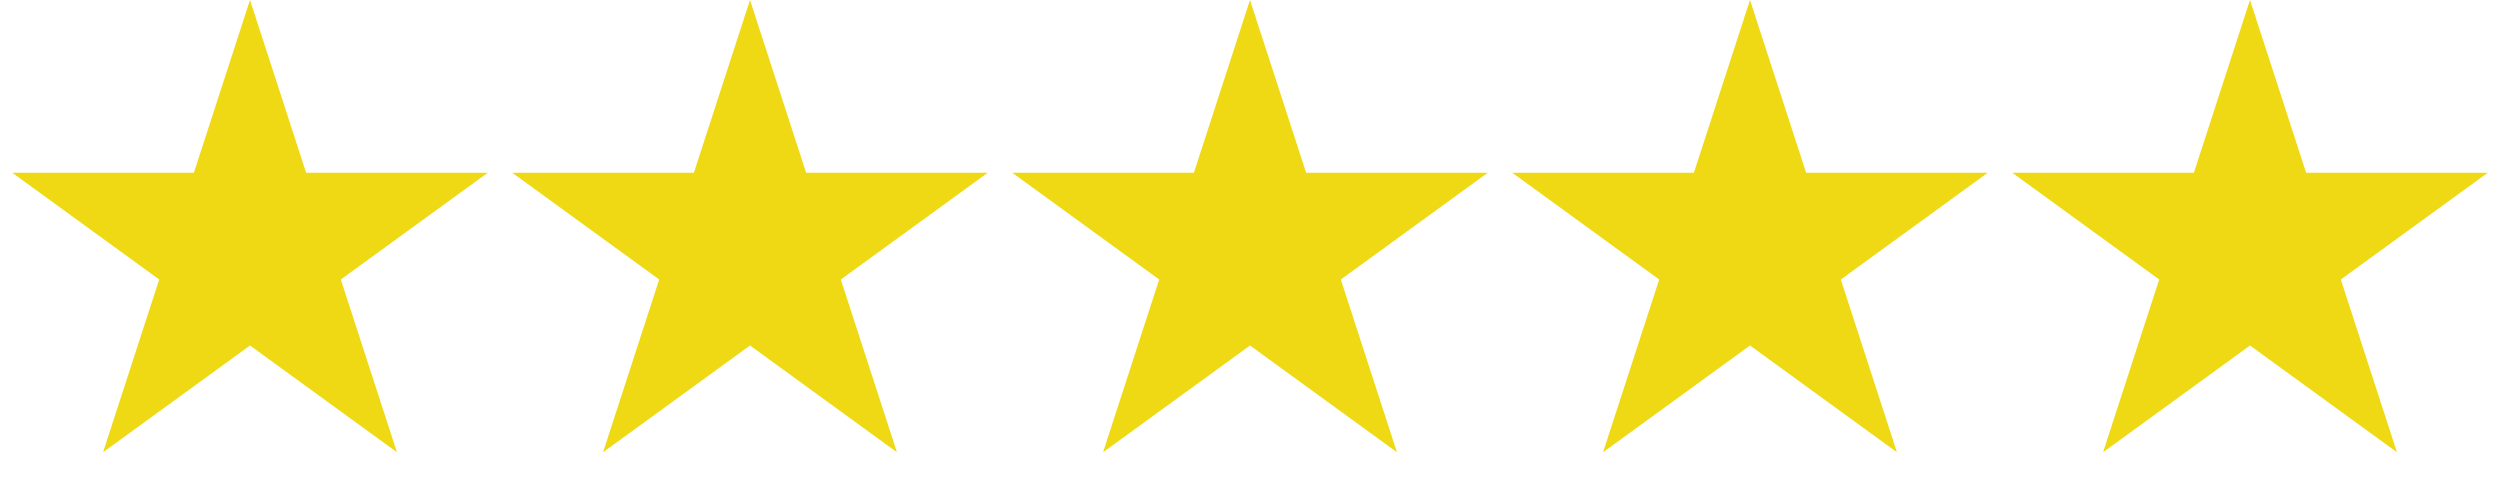
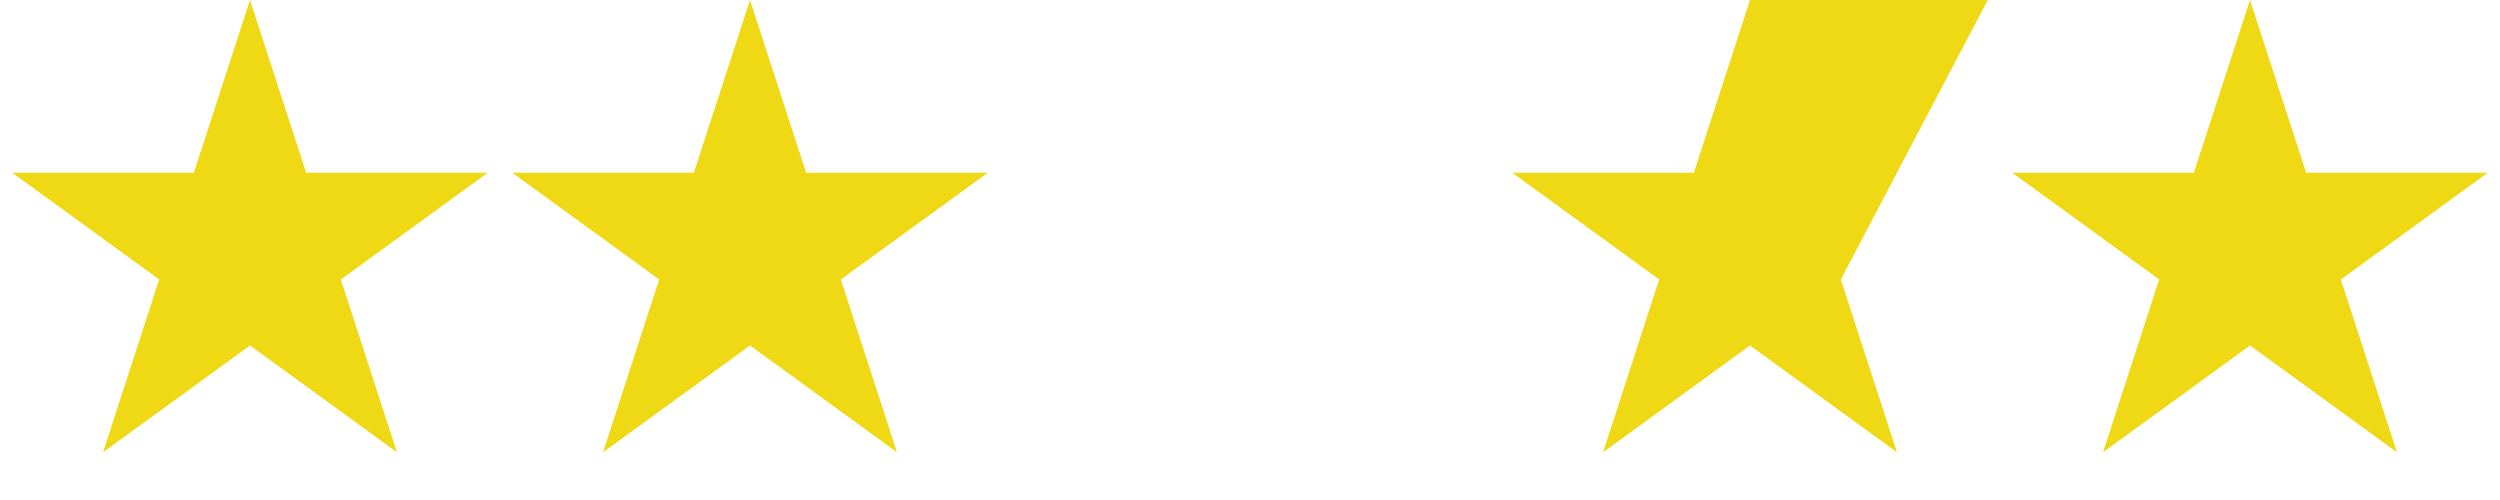
<svg xmlns="http://www.w3.org/2000/svg" width="2290" height="458" viewBox="0 0 2290 458" fill="none">
  <path d="M229 0L280.414 158.235H446.792L312.189 256.03L363.603 414.265L229 316.47L94.397 414.265L145.811 256.03L11.208 158.235H177.586L229 0Z" fill="#EFD914" />
  <path d="M687 0L738.414 158.235H904.792L770.189 256.03L821.603 414.265L687 316.47L552.397 414.265L603.811 256.03L469.208 158.235H635.586L687 0Z" fill="#EFD914" />
-   <path d="M1145 0L1196.41 158.235H1362.79L1228.19 256.03L1279.6 414.265L1145 316.47L1010.4 414.265L1061.81 256.03L927.208 158.235H1093.59L1145 0Z" fill="#EFD914" />
-   <path d="M1603 0L1654.41 158.235H1820.79L1686.19 256.03L1737.6 414.265L1603 316.47L1468.4 414.265L1519.81 256.03L1385.21 158.235H1551.59L1603 0Z" fill="#EFD914" />
+   <path d="M1603 0H1820.79L1686.19 256.03L1737.6 414.265L1603 316.47L1468.4 414.265L1519.81 256.03L1385.21 158.235H1551.59L1603 0Z" fill="#EFD914" />
  <path d="M2061 0L2112.41 158.235H2278.79L2144.19 256.03L2195.6 414.265L2061 316.47L1926.4 414.265L1977.81 256.03L1843.21 158.235H2009.59L2061 0Z" fill="#EFD914" />
</svg>